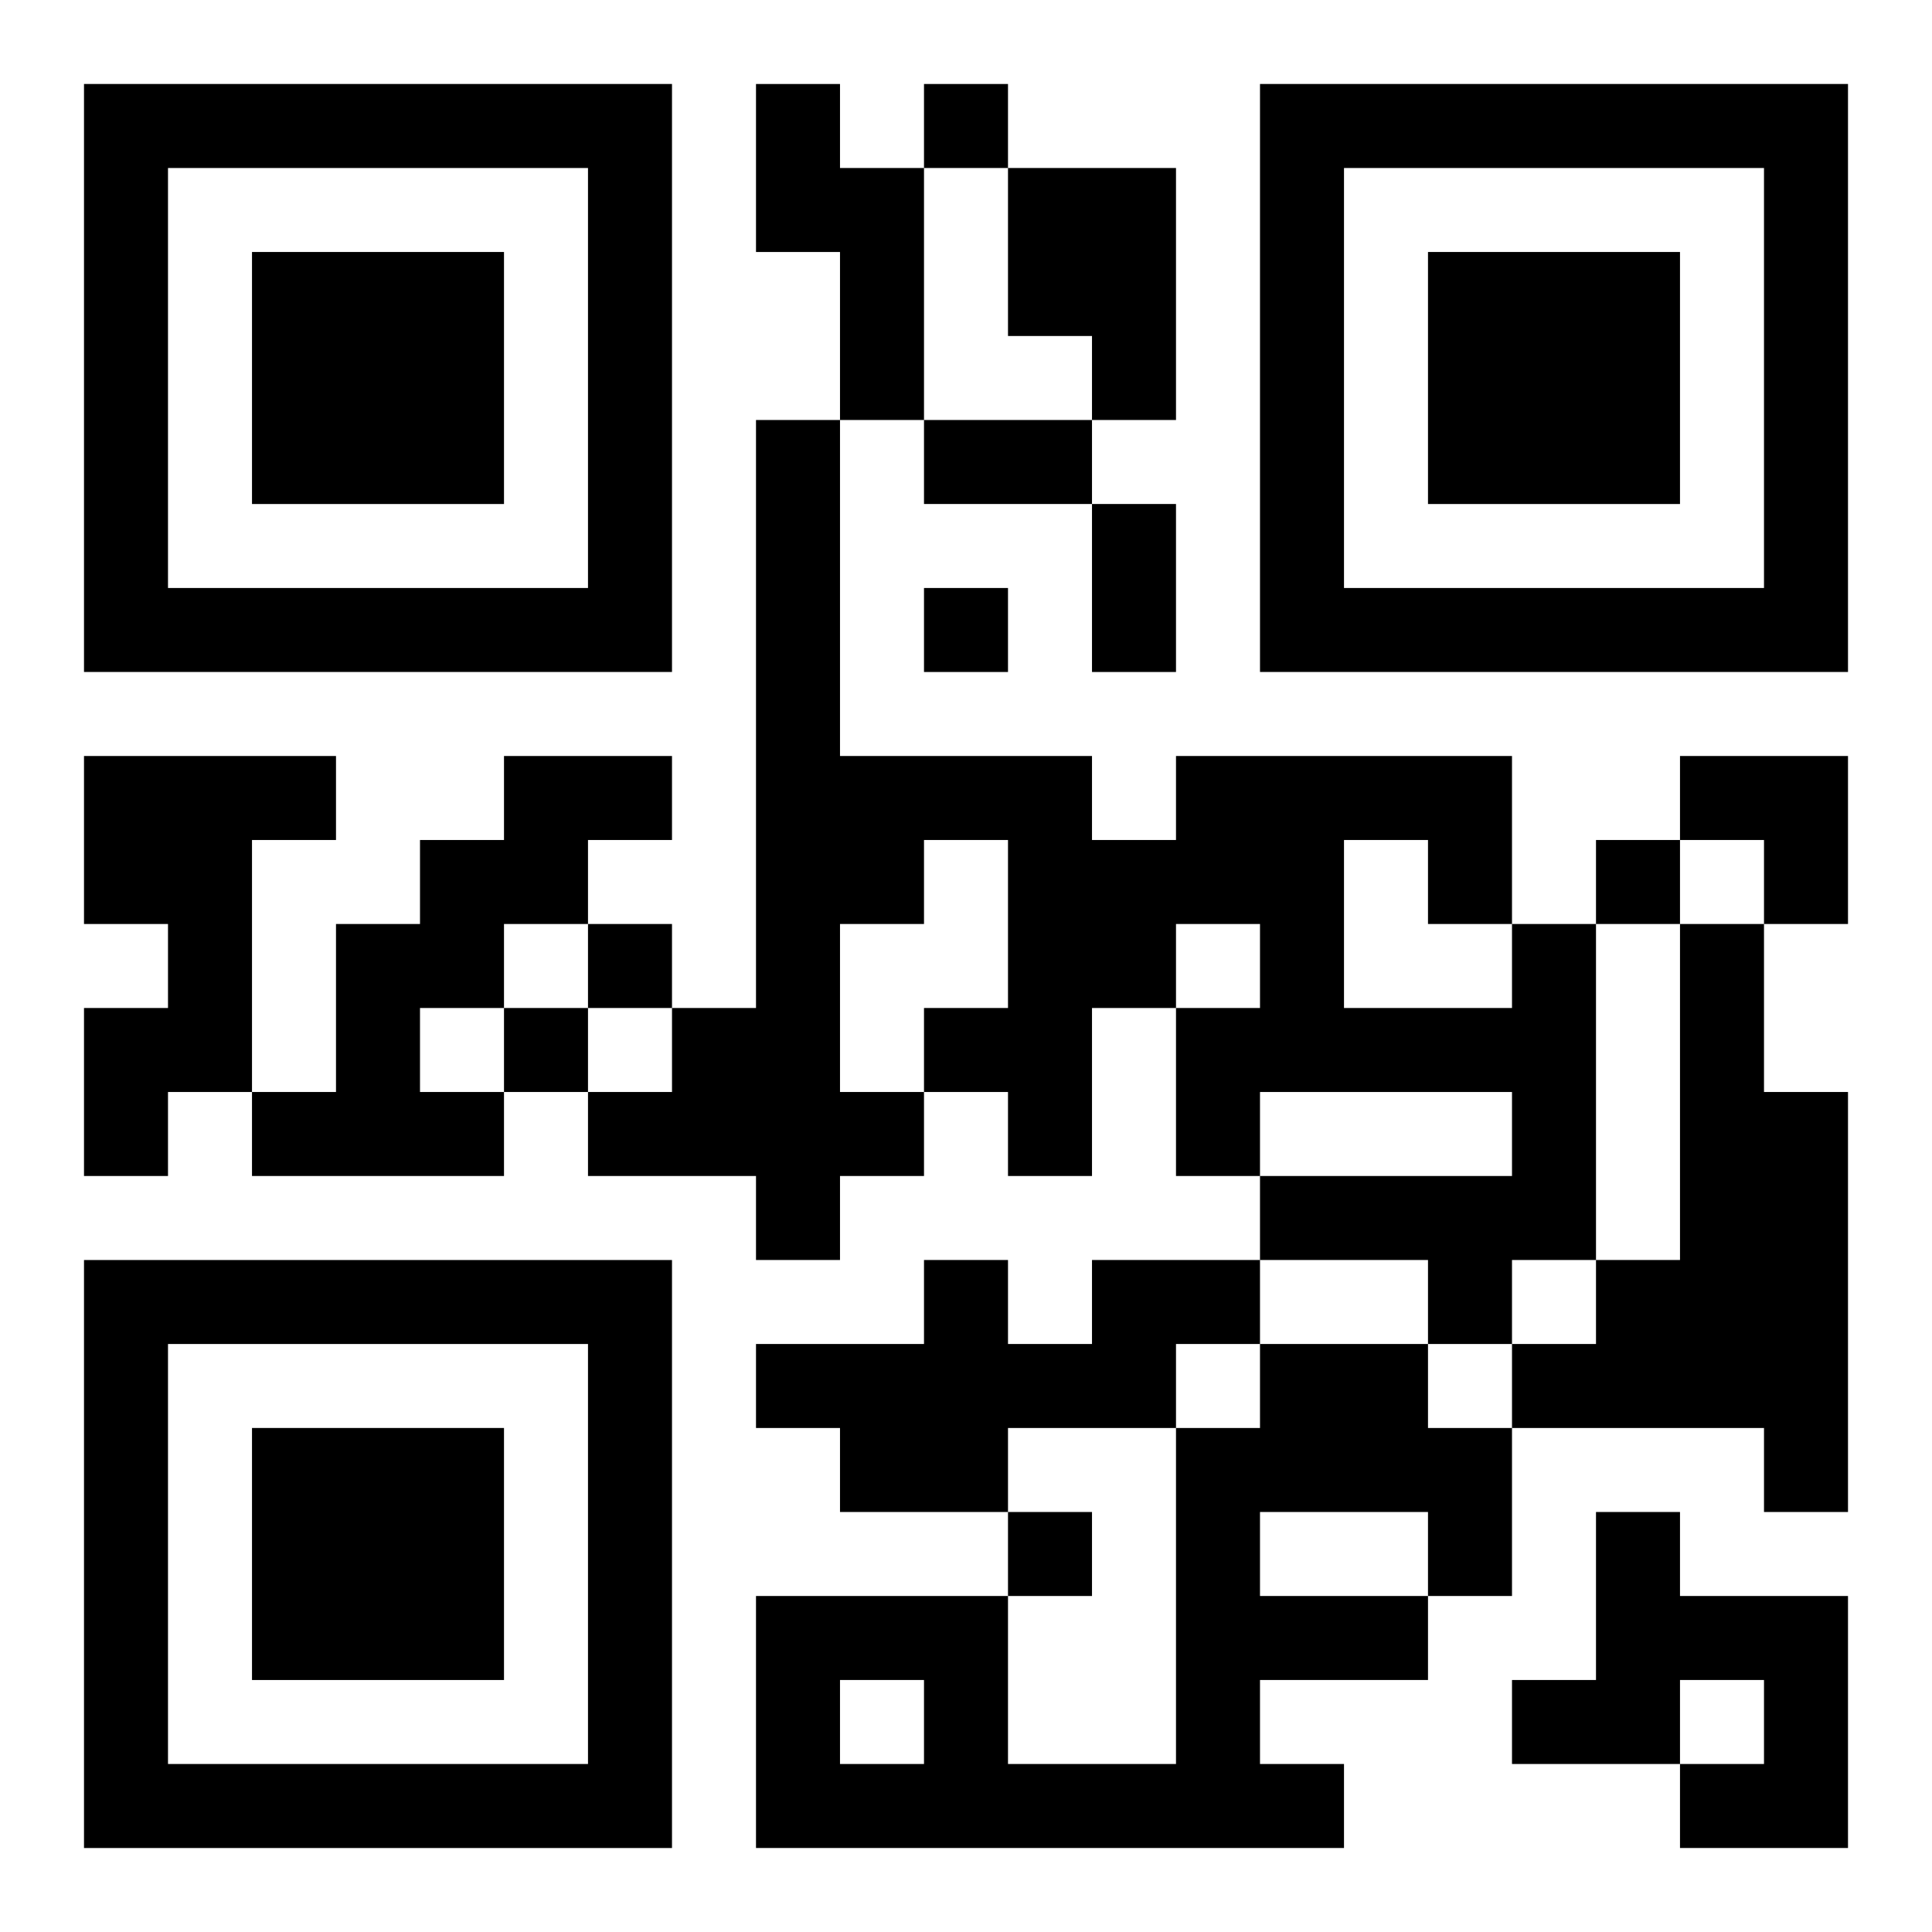
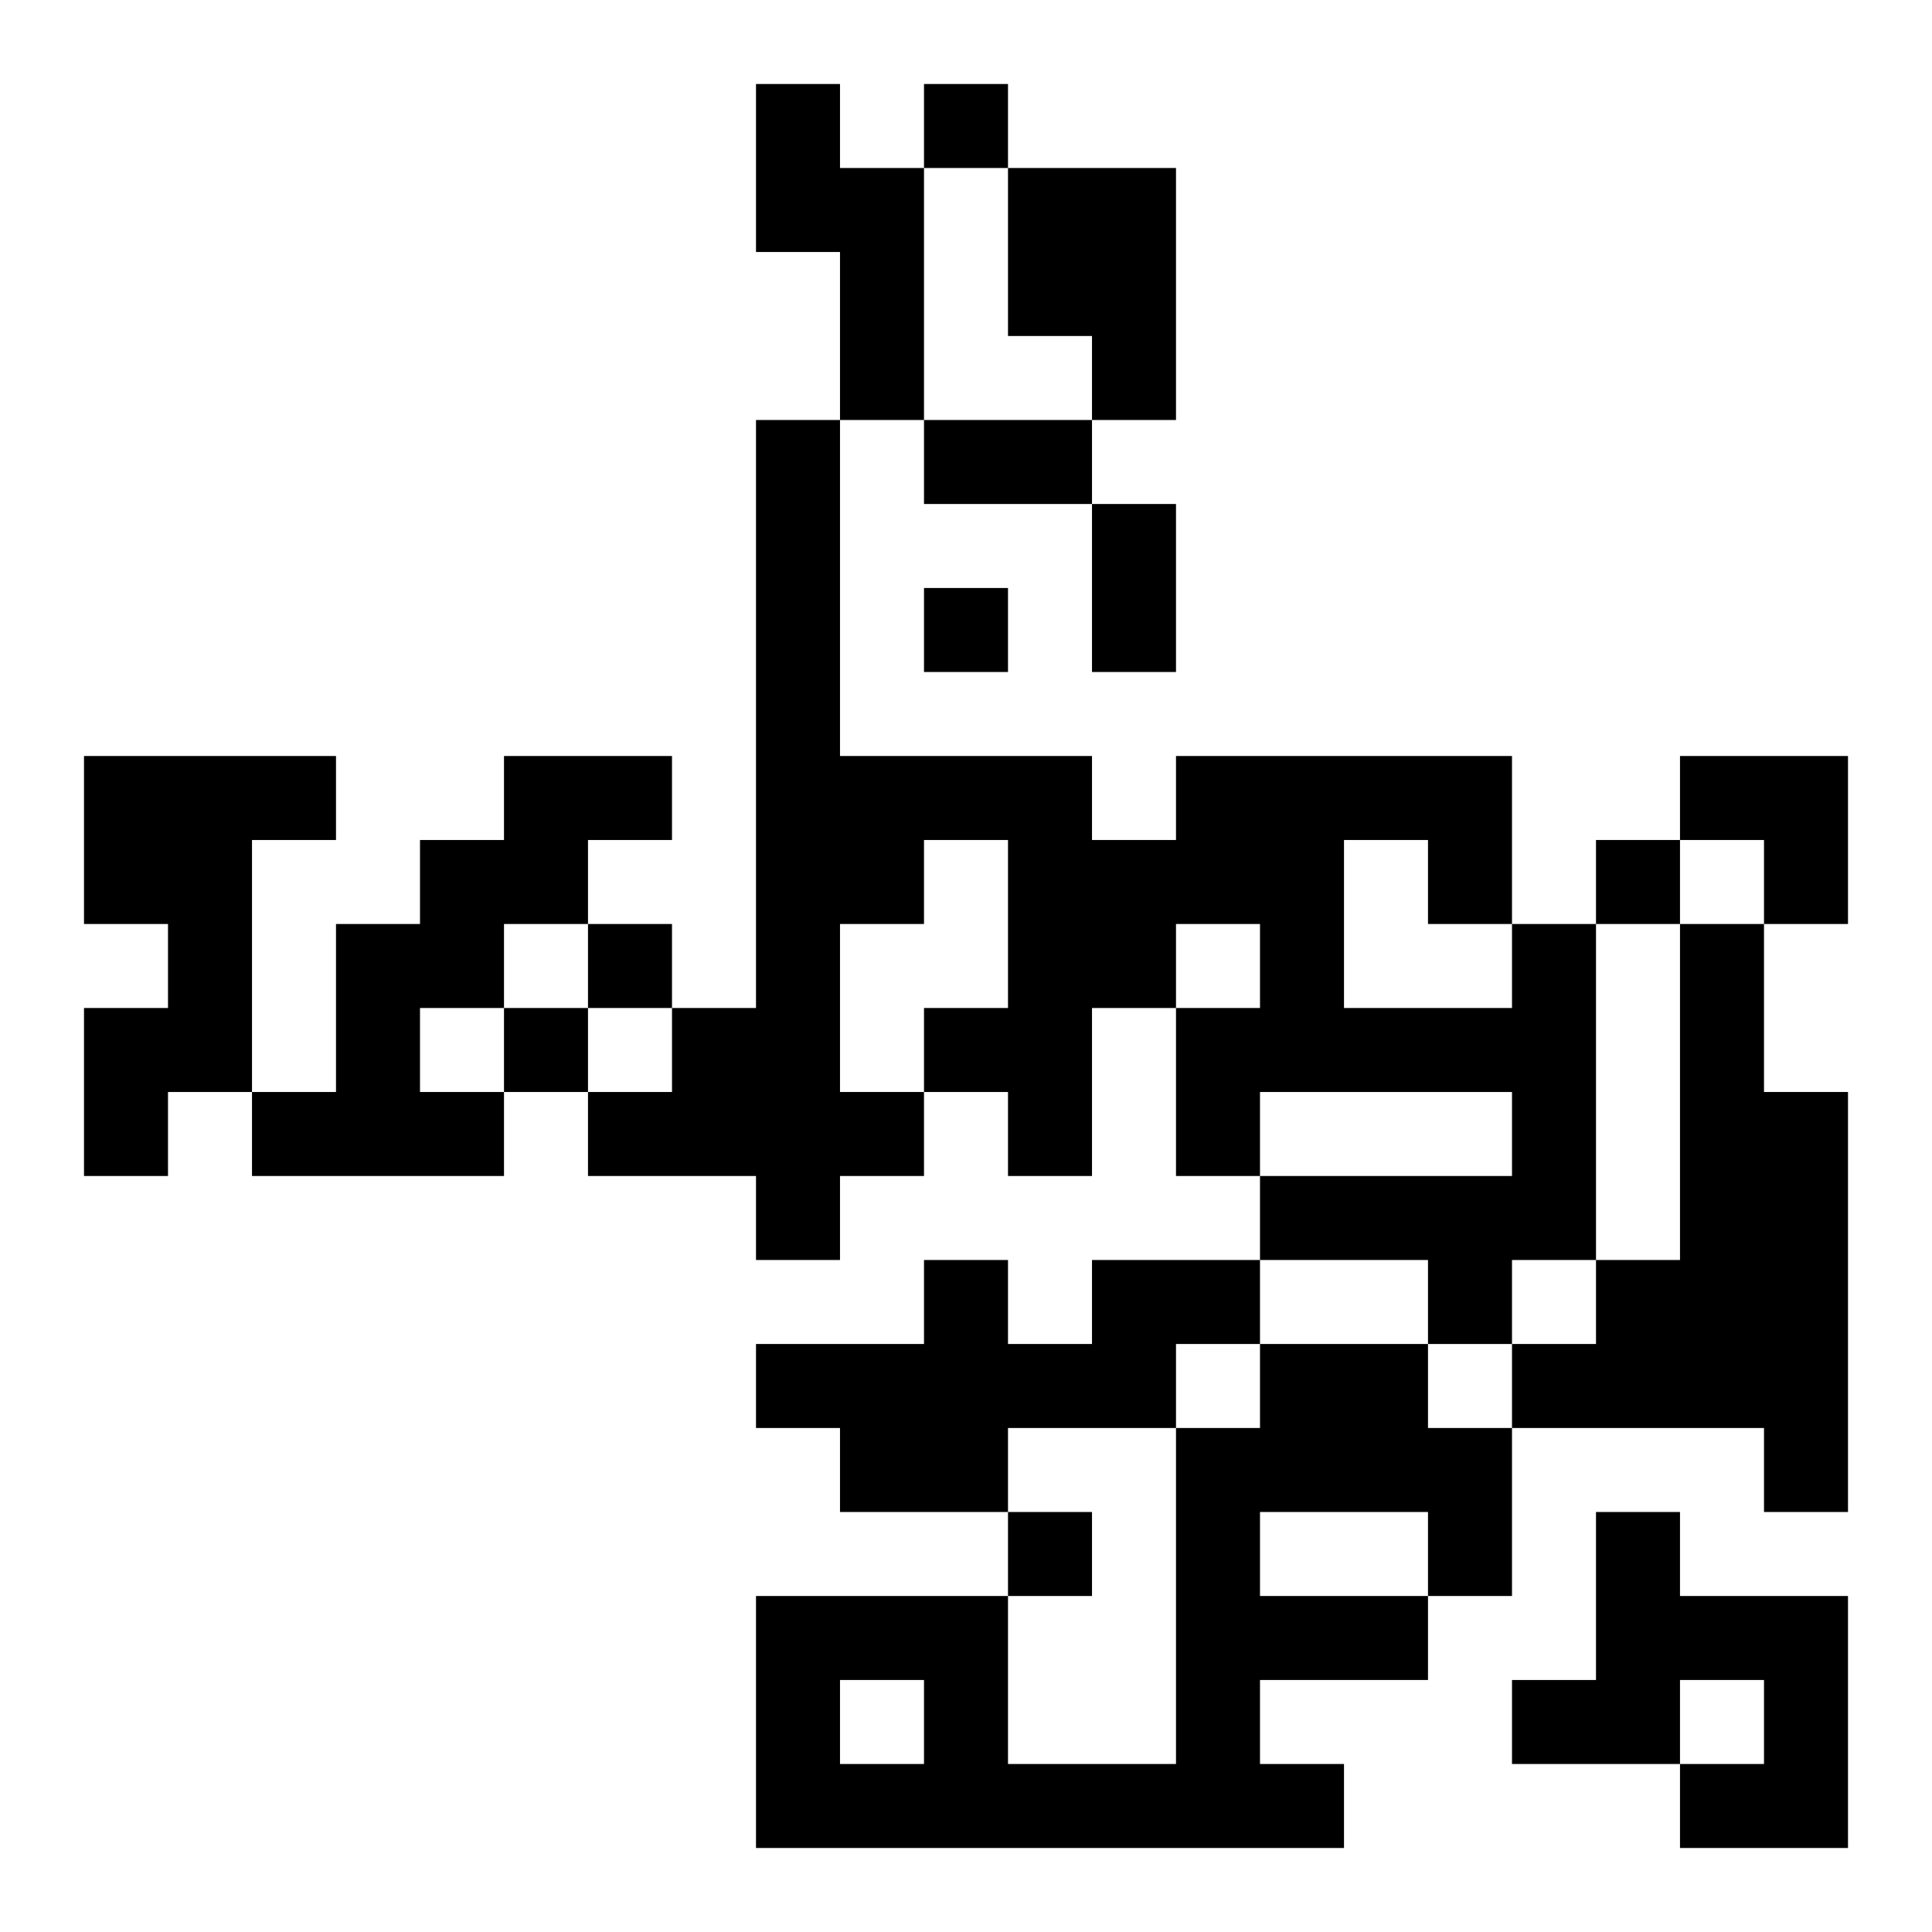
<svg xmlns="http://www.w3.org/2000/svg" xmlns:xlink="http://www.w3.org/1999/xlink" width="250" height="250" baseProfile="full" version="1.1" viewBox="-1 -1 23 23">
  <symbol id="a">
-     <path d="m0 7v7h7v-7h-7zm1 1h5v5h-5v-5zm1 1v3h3v-3h-3z" />
-   </symbol>
+     </symbol>
  <use y="-7" xlink:href="#a" />
  <use y="7" xlink:href="#a" />
  <use x="14" y="-7" xlink:href="#a" />
  <path d="m8 0h1v1h1v3h-1v-2h-1v-2m3 1h2v3h-1v-1h-1v-2m-11 7h3v1h-1v3h-1v1h-1v-2h1v-1h-1v-2m5 0h2v1h-1v1h-1v1h-1v1h1v1h-3v-1h1v-2h1v-1h1v-1m12 2h1v4h-1v1h-1v-1h-2v-1h3v-1h-3v1h-1v-2h1v-1h-1v1h-1v2h-1v-1h-1v1h-1v1h-1v-1h-2v-1h1v-1h1v-7h1v4h3v1h1v-1h4v2m-2-1v2h2v-1h-1v-1h-1m-5 0v1h-1v2h1v-1h1v-2h-1m9 1h1v2h1v5h-1v-1h-3v-1h1v-1h1v-4m-7 4h2v1h-1v1h-2v1h-2v-1h-1v-1h2v-1h1v1h1v-1m2 1h2v1h1v2h-1v1h-2v1h1v1h-7v-3h3v2h2v-4h1v-1m0 2v1h2v-1h-2m-5 2v1h1v-1h-1m9-2h1v1h2v3h-2v-1h1v-1h-1v1h-2v-1h1v-2m-8-17v1h1v-1h-1m0 6v1h1v-1h-1m8 3v1h1v-1h-1m-12 1v1h1v-1h-1m-1 1v1h1v-1h-1m6 6v1h1v-1h-1m-1-13h2v1h-2v-1m2 1h1v2h-1v-2m7 3h2v2h-1v-1h-1z" />
</svg>